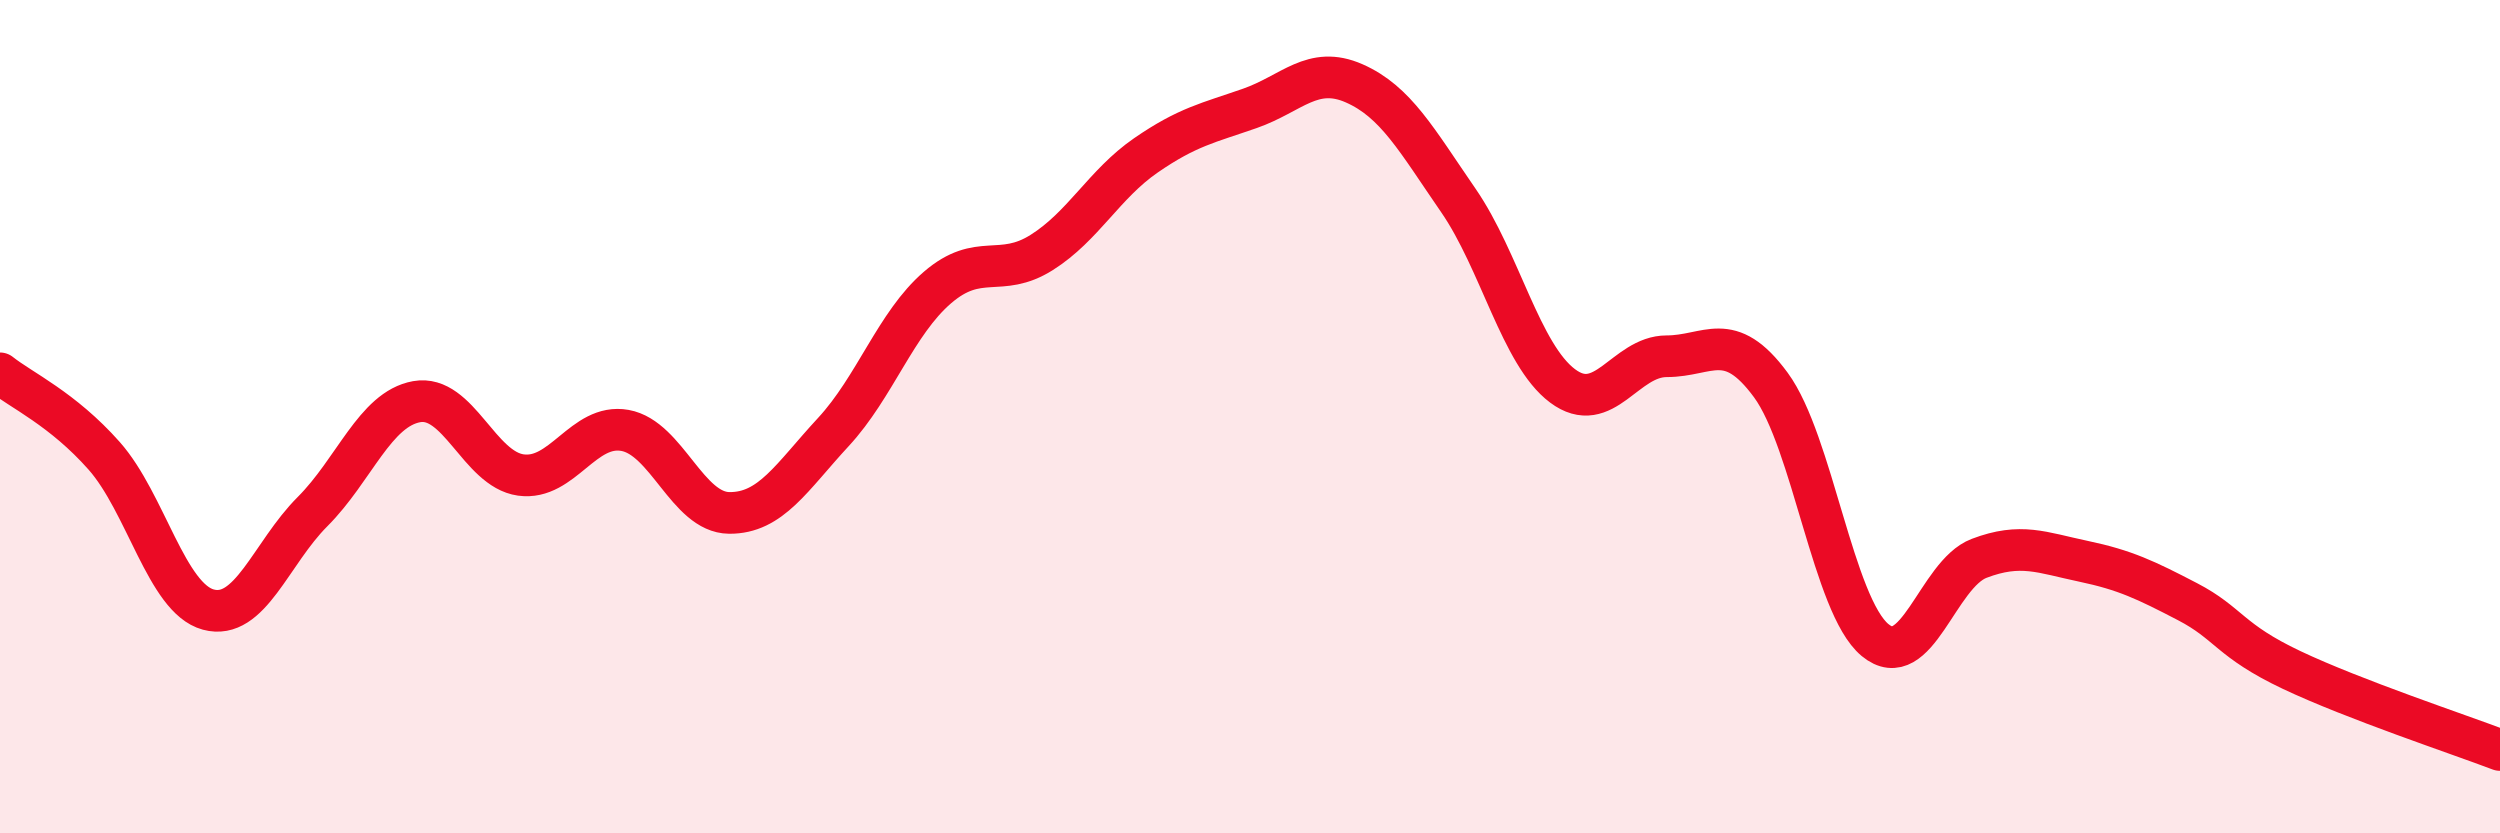
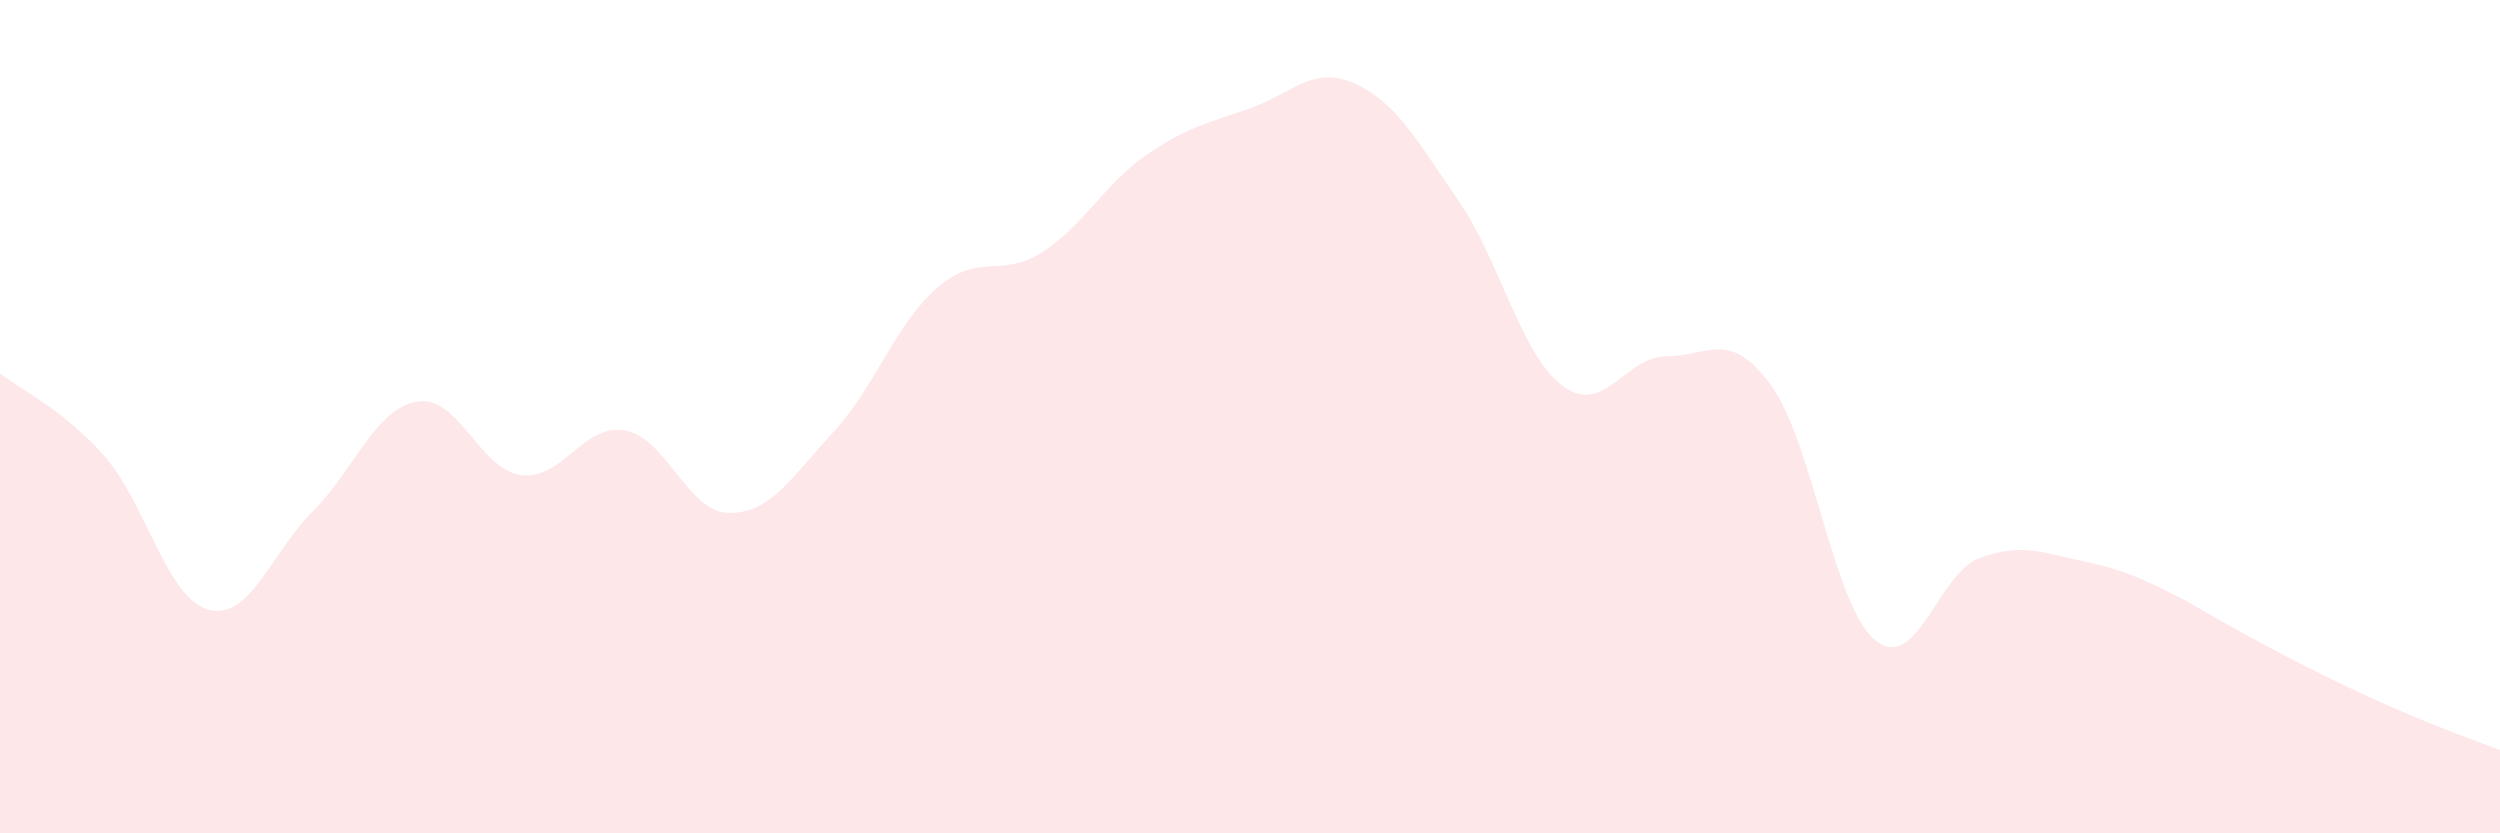
<svg xmlns="http://www.w3.org/2000/svg" width="60" height="20" viewBox="0 0 60 20">
-   <path d="M 0,8.96 C 0.5,9.36 1.5,9.81 2.5,10.94 C 3.5,12.07 4,14.36 5,14.63 C 6,14.9 6.5,13.28 7.5,12.28 C 8.5,11.28 9,9.82 10,9.64 C 11,9.46 11.5,11.26 12.5,11.4 C 13.5,11.54 14,10.15 15,10.33 C 16,10.51 16.5,12.3 17.5,12.31 C 18.5,12.32 19,11.45 20,10.37 C 21,9.29 21.5,7.76 22.5,6.9 C 23.5,6.04 24,6.69 25,6.06 C 26,5.43 26.5,4.42 27.5,3.73 C 28.5,3.04 29,2.95 30,2.6 C 31,2.25 31.5,1.56 32.5,2 C 33.5,2.44 34,3.36 35,4.81 C 36,6.26 36.5,8.51 37.5,9.26 C 38.5,10.01 39,8.55 40,8.55 C 41,8.55 41.5,7.88 42.5,9.24 C 43.5,10.6 44,14.53 45,15.36 C 46,16.19 46.5,13.78 47.5,13.4 C 48.5,13.02 49,13.26 50,13.47 C 51,13.68 51.5,13.92 52.5,14.44 C 53.5,14.96 53.5,15.37 55,16.08 C 56.5,16.79 59,17.62 60,18L60 20L0 20Z" fill="#EB0A25" opacity="0.1" stroke-linecap="round" stroke-linejoin="round" />
-   <path d="M 0,8.96 C 0.5,9.36 1.5,9.81 2.5,10.94 C 3.5,12.07 4,14.36 5,14.63 C 6,14.9 6.5,13.28 7.5,12.28 C 8.5,11.28 9,9.82 10,9.64 C 11,9.46 11.5,11.26 12.5,11.4 C 13.5,11.54 14,10.15 15,10.33 C 16,10.51 16.5,12.3 17.5,12.31 C 18.5,12.32 19,11.45 20,10.37 C 21,9.29 21.5,7.76 22.5,6.9 C 23.5,6.04 24,6.69 25,6.06 C 26,5.43 26.5,4.42 27.5,3.73 C 28.5,3.04 29,2.95 30,2.6 C 31,2.25 31.5,1.56 32.5,2 C 33.5,2.44 34,3.36 35,4.81 C 36,6.26 36.5,8.51 37.5,9.26 C 38.5,10.01 39,8.55 40,8.55 C 41,8.55 41.5,7.88 42.5,9.24 C 43.5,10.6 44,14.53 45,15.36 C 46,16.19 46.5,13.78 47.5,13.4 C 48.5,13.02 49,13.26 50,13.47 C 51,13.68 51.5,13.92 52.5,14.44 C 53.5,14.96 53.5,15.37 55,16.08 C 56.5,16.79 59,17.62 60,18" stroke="#EB0A25" stroke-width="1" fill="none" stroke-linecap="round" stroke-linejoin="round" />
+   <path d="M 0,8.96 C 0.5,9.36 1.5,9.81 2.5,10.94 C 3.5,12.07 4,14.36 5,14.63 C 6,14.9 6.5,13.28 7.5,12.28 C 8.5,11.28 9,9.82 10,9.64 C 11,9.46 11.5,11.26 12.5,11.4 C 13.5,11.54 14,10.15 15,10.33 C 16,10.51 16.5,12.3 17.5,12.31 C 18.5,12.32 19,11.45 20,10.37 C 21,9.29 21.5,7.76 22.5,6.9 C 23.5,6.04 24,6.69 25,6.06 C 26,5.43 26.5,4.42 27.5,3.73 C 28.5,3.04 29,2.95 30,2.6 C 31,2.25 31.5,1.56 32.5,2 C 33.5,2.44 34,3.36 35,4.81 C 36,6.26 36.5,8.51 37.5,9.26 C 38.5,10.01 39,8.55 40,8.55 C 41,8.55 41.5,7.88 42.5,9.24 C 43.5,10.6 44,14.53 45,15.36 C 46,16.19 46.5,13.78 47.5,13.4 C 48.5,13.02 49,13.26 50,13.47 C 51,13.68 51.5,13.92 52.5,14.44 C 56.5,16.79 59,17.62 60,18L60 20L0 20Z" fill="#EB0A25" opacity="0.1" stroke-linecap="round" stroke-linejoin="round" />
</svg>